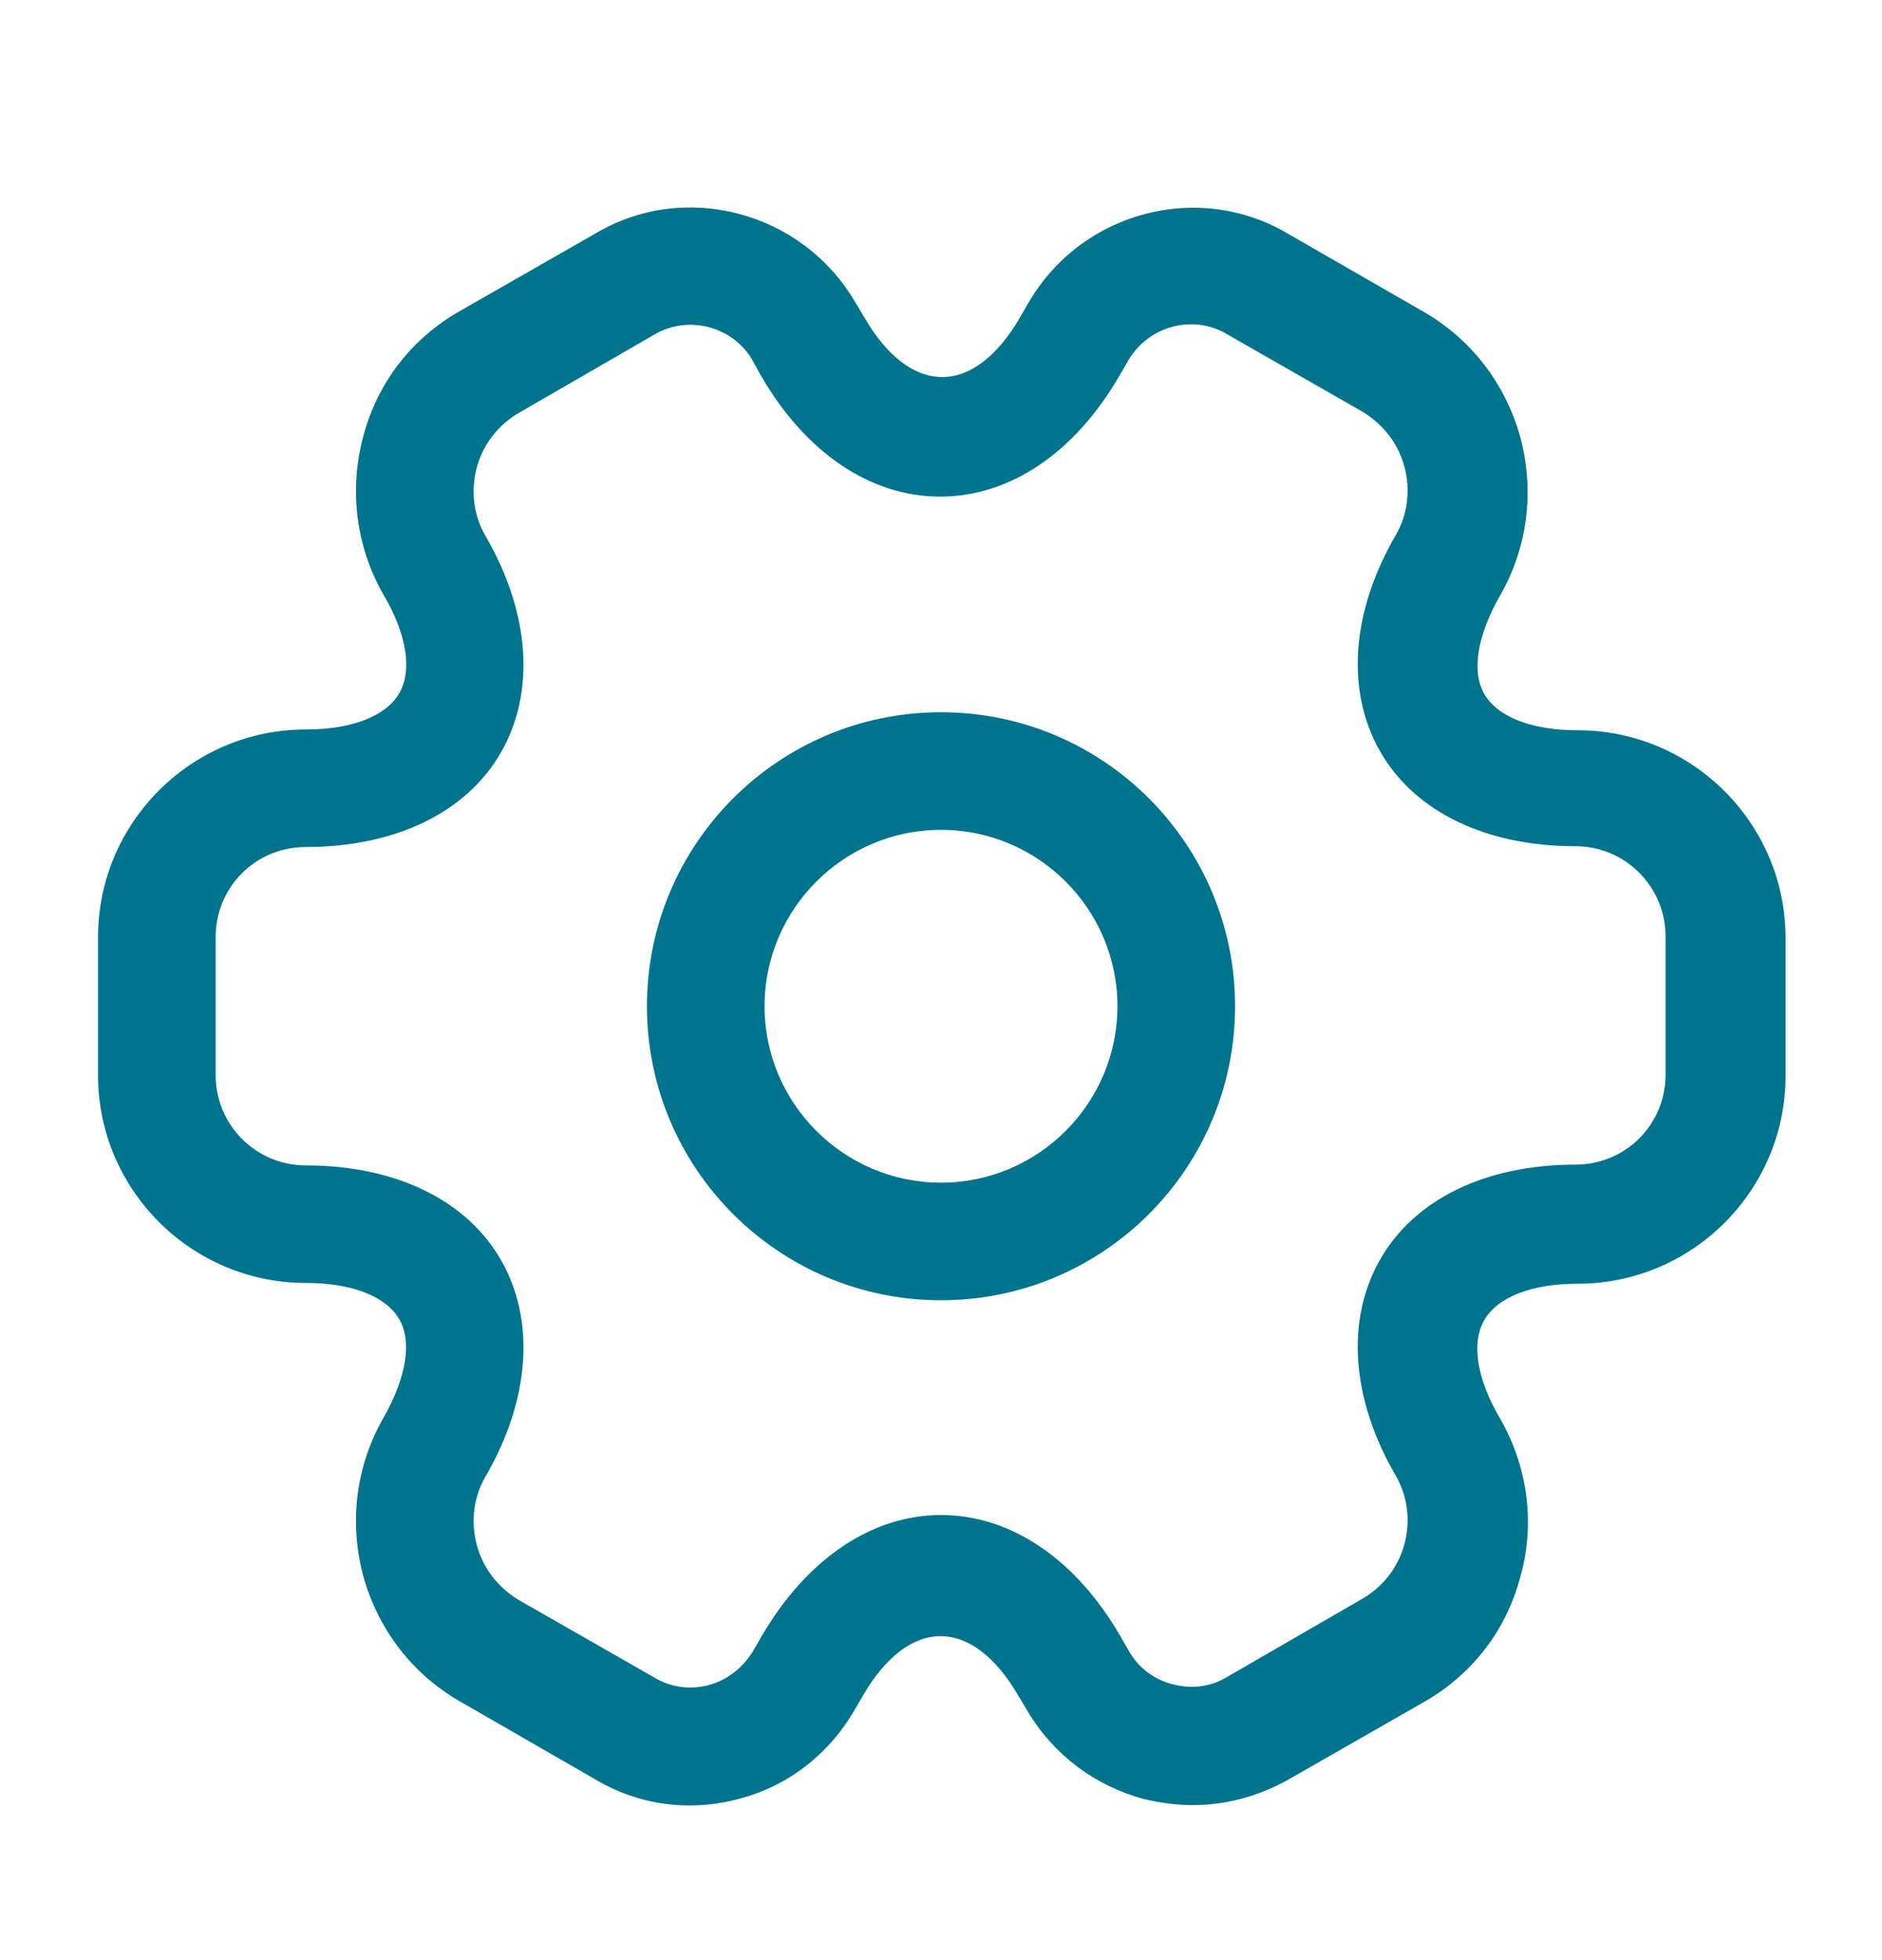
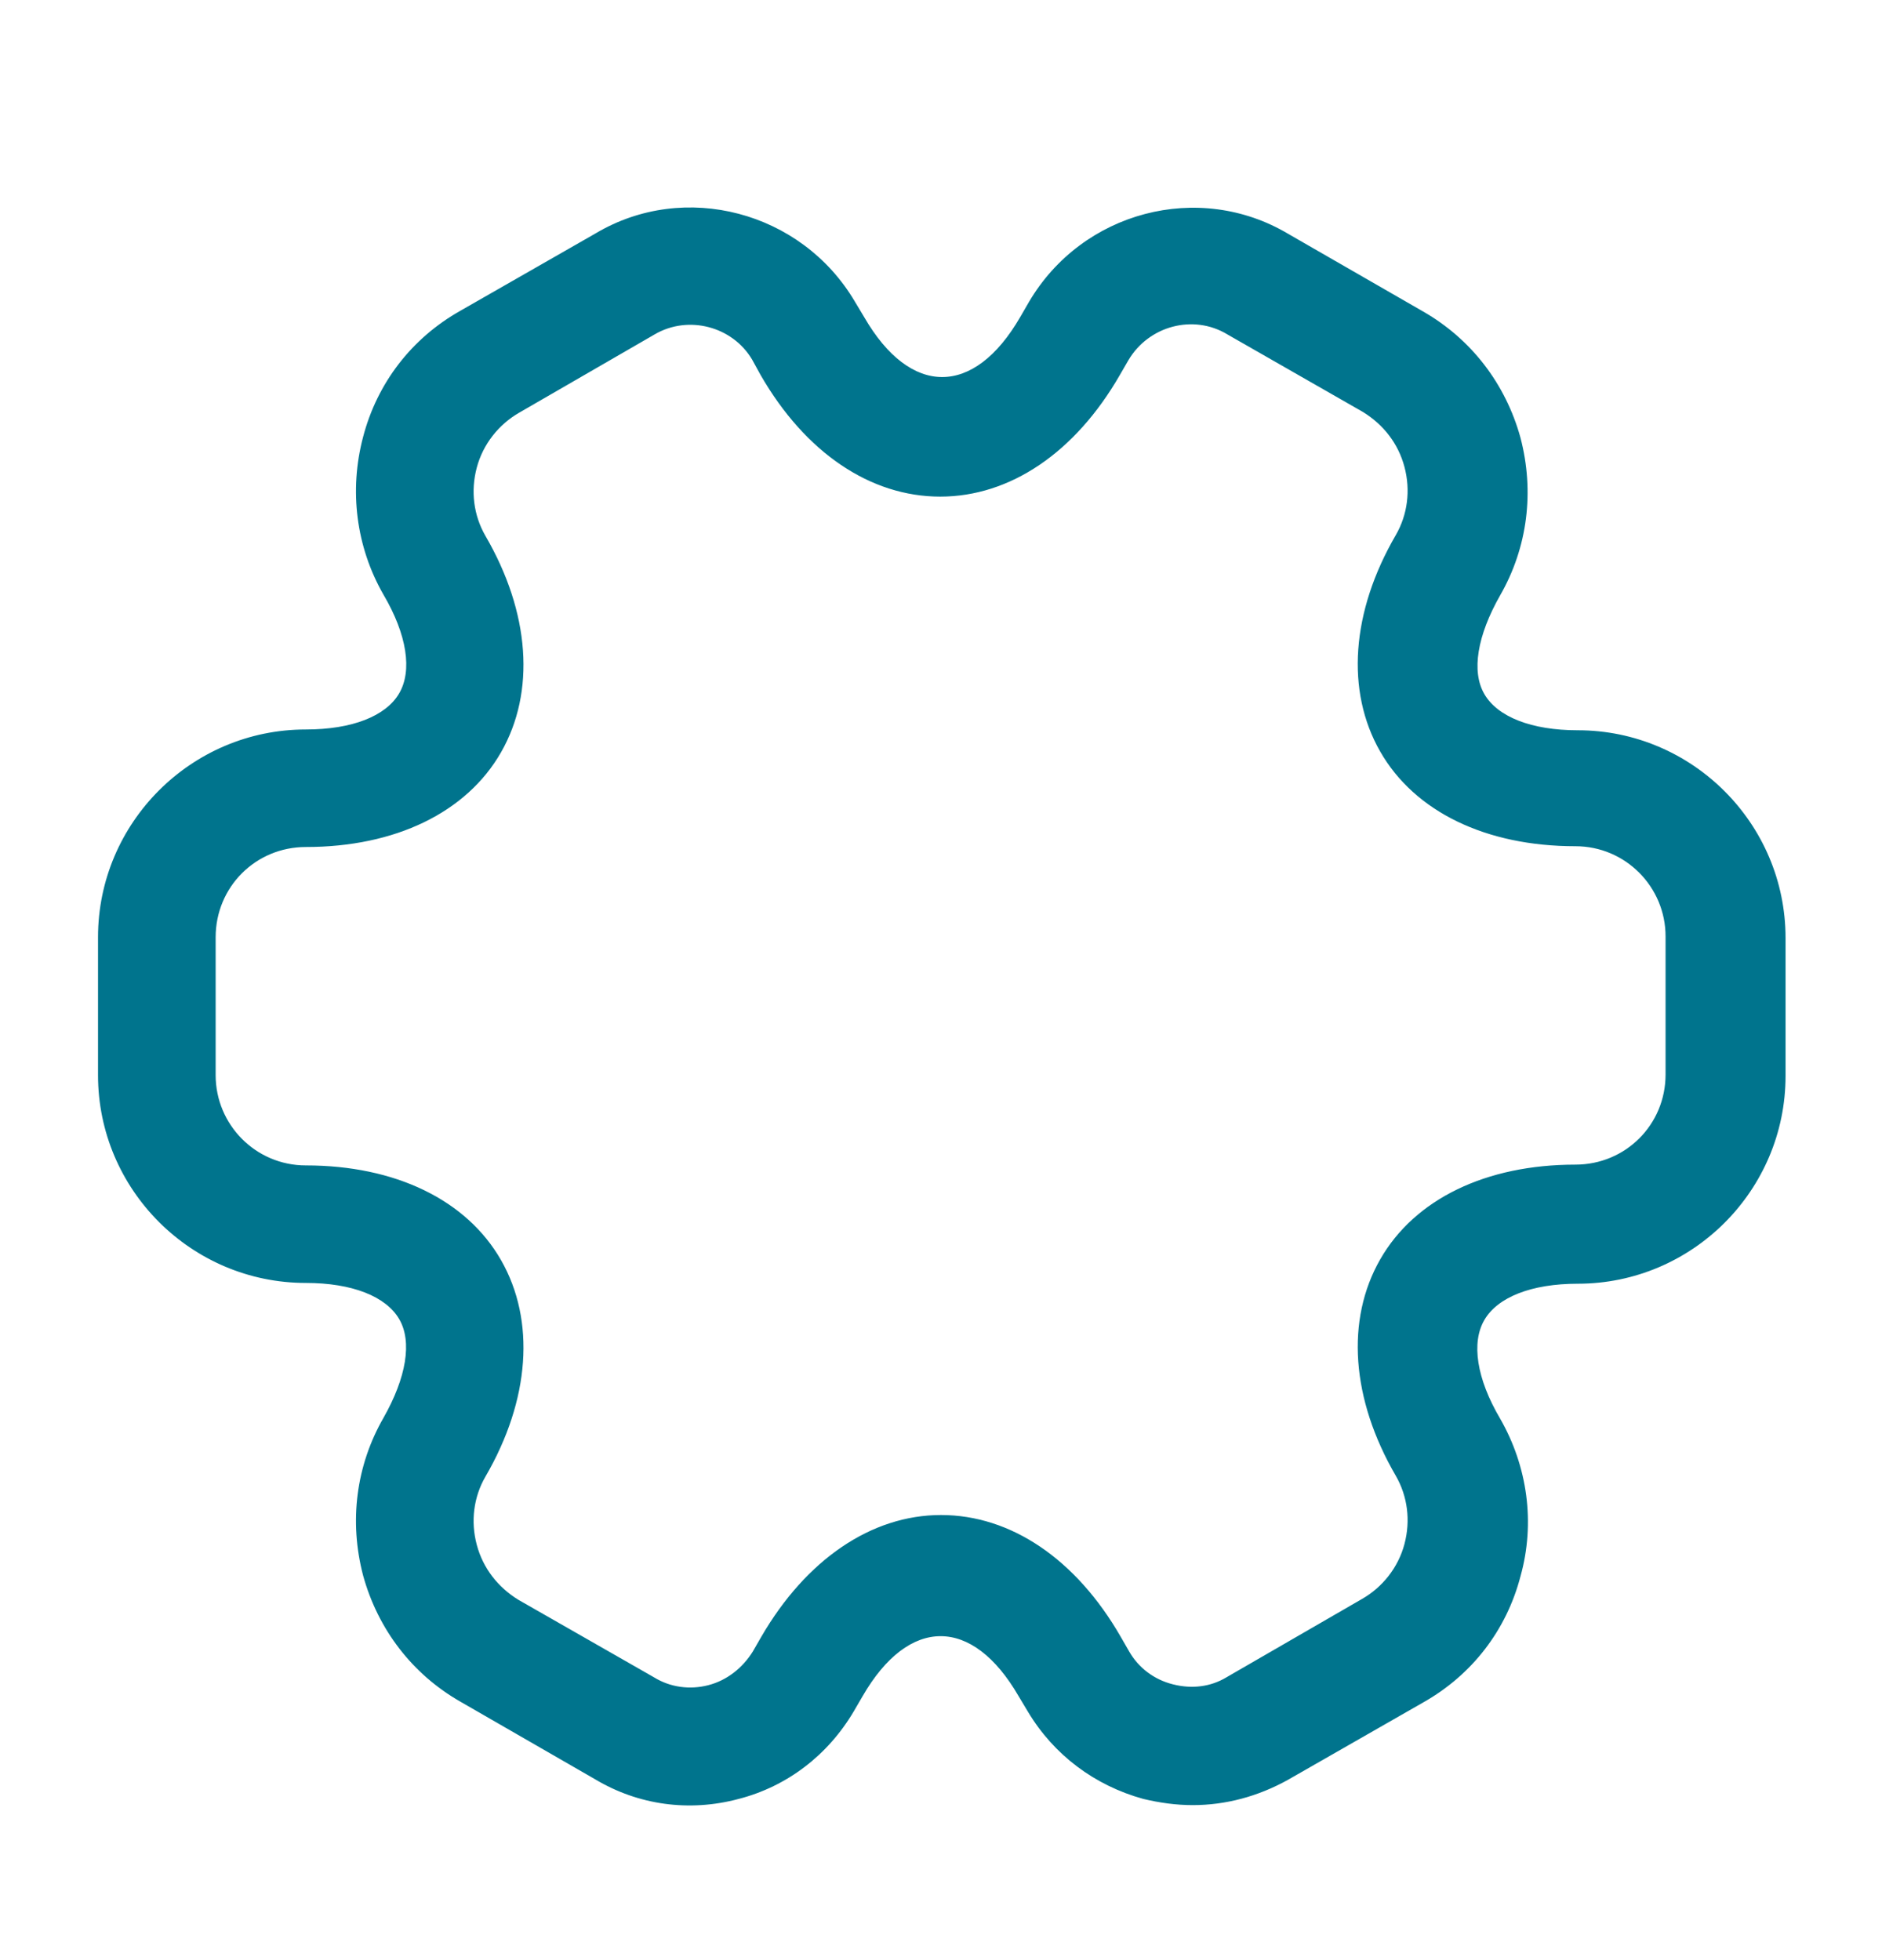
<svg xmlns="http://www.w3.org/2000/svg" width="24" height="25" viewBox="0 0 24 25" fill="none">
-   <path d="M12 16.584C9.93 16.584 8.25 14.903 8.25 12.834C8.25 10.764 9.93 9.084 12 9.084C14.07 9.084 15.75 10.764 15.75 12.834C15.75 14.903 14.07 16.584 12 16.584ZM12 10.584C10.76 10.584 9.75 11.594 9.75 12.834C9.75 14.073 10.76 15.084 12 15.084C13.24 15.084 14.25 14.073 14.25 12.834C14.25 11.594 13.24 10.584 12 10.584Z" fill="#00748D" />
  <path d="M15.21 23.023C15 23.023 14.79 22.994 14.58 22.944C13.96 22.773 13.44 22.384 13.11 21.834L12.99 21.634C12.4 20.613 11.59 20.613 11 21.634L10.89 21.823C10.56 22.384 10.04 22.784 9.42 22.944C8.79 23.113 8.14 23.023 7.59 22.694L5.87 21.703C5.26 21.354 4.82 20.784 4.63 20.093C4.45 19.404 4.54 18.694 4.89 18.084C5.18 17.573 5.26 17.113 5.09 16.823C4.92 16.534 4.49 16.363 3.9 16.363C2.44 16.363 1.25 15.174 1.25 13.713V11.954C1.25 10.493 2.44 9.304 3.9 9.304C4.49 9.304 4.92 9.134 5.09 8.844C5.26 8.554 5.19 8.094 4.89 7.584C4.54 6.974 4.45 6.254 4.63 5.574C4.81 4.884 5.25 4.314 5.87 3.964L7.6 2.974C8.73 2.304 10.22 2.694 10.9 3.844L11.02 4.044C11.61 5.064 12.42 5.064 13.01 4.044L13.12 3.854C13.8 2.694 15.29 2.304 16.43 2.984L18.15 3.974C18.76 4.324 19.2 4.894 19.39 5.584C19.57 6.274 19.48 6.984 19.13 7.594C18.84 8.104 18.76 8.564 18.93 8.854C19.1 9.144 19.53 9.314 20.12 9.314C21.58 9.314 22.77 10.504 22.77 11.963V13.723C22.77 15.184 21.58 16.373 20.12 16.373C19.53 16.373 19.1 16.544 18.93 16.834C18.76 17.123 18.83 17.584 19.13 18.093C19.48 18.703 19.58 19.424 19.39 20.104C19.21 20.794 18.77 21.363 18.15 21.713L16.42 22.703C16.04 22.913 15.63 23.023 15.21 23.023ZM12 19.323C12.89 19.323 13.72 19.884 14.29 20.873L14.4 21.064C14.52 21.273 14.72 21.424 14.96 21.483C15.2 21.544 15.44 21.514 15.64 21.393L17.37 20.393C17.63 20.244 17.83 19.994 17.91 19.694C17.99 19.393 17.95 19.084 17.8 18.823C17.23 17.843 17.16 16.834 17.6 16.064C18.04 15.293 18.95 14.854 20.09 14.854C20.73 14.854 21.24 14.344 21.24 13.704V11.944C21.24 11.313 20.73 10.793 20.09 10.793C18.95 10.793 18.04 10.354 17.6 9.584C17.16 8.814 17.23 7.804 17.8 6.824C17.95 6.564 17.99 6.254 17.91 5.954C17.83 5.654 17.64 5.414 17.38 5.254L15.65 4.264C15.22 4.004 14.65 4.154 14.39 4.594L14.28 4.784C13.71 5.774 12.88 6.334 11.99 6.334C11.1 6.334 10.27 5.774 9.7 4.784L9.59 4.584C9.34 4.164 8.78 4.014 8.35 4.264L6.62 5.264C6.36 5.414 6.16 5.664 6.08 5.964C6 6.264 6.04 6.574 6.19 6.834C6.76 7.814 6.83 8.824 6.39 9.594C5.95 10.364 5.04 10.803 3.9 10.803C3.26 10.803 2.75 11.313 2.75 11.954V13.713C2.75 14.344 3.26 14.864 3.9 14.864C5.04 14.864 5.95 15.303 6.39 16.073C6.83 16.843 6.76 17.854 6.19 18.834C6.04 19.093 6 19.404 6.08 19.703C6.16 20.003 6.35 20.244 6.61 20.404L8.34 21.393C8.55 21.523 8.8 21.553 9.03 21.494C9.27 21.433 9.47 21.273 9.6 21.064L9.71 20.873C10.28 19.893 11.11 19.323 12 19.323Z" fill="#00748D" />
</svg>